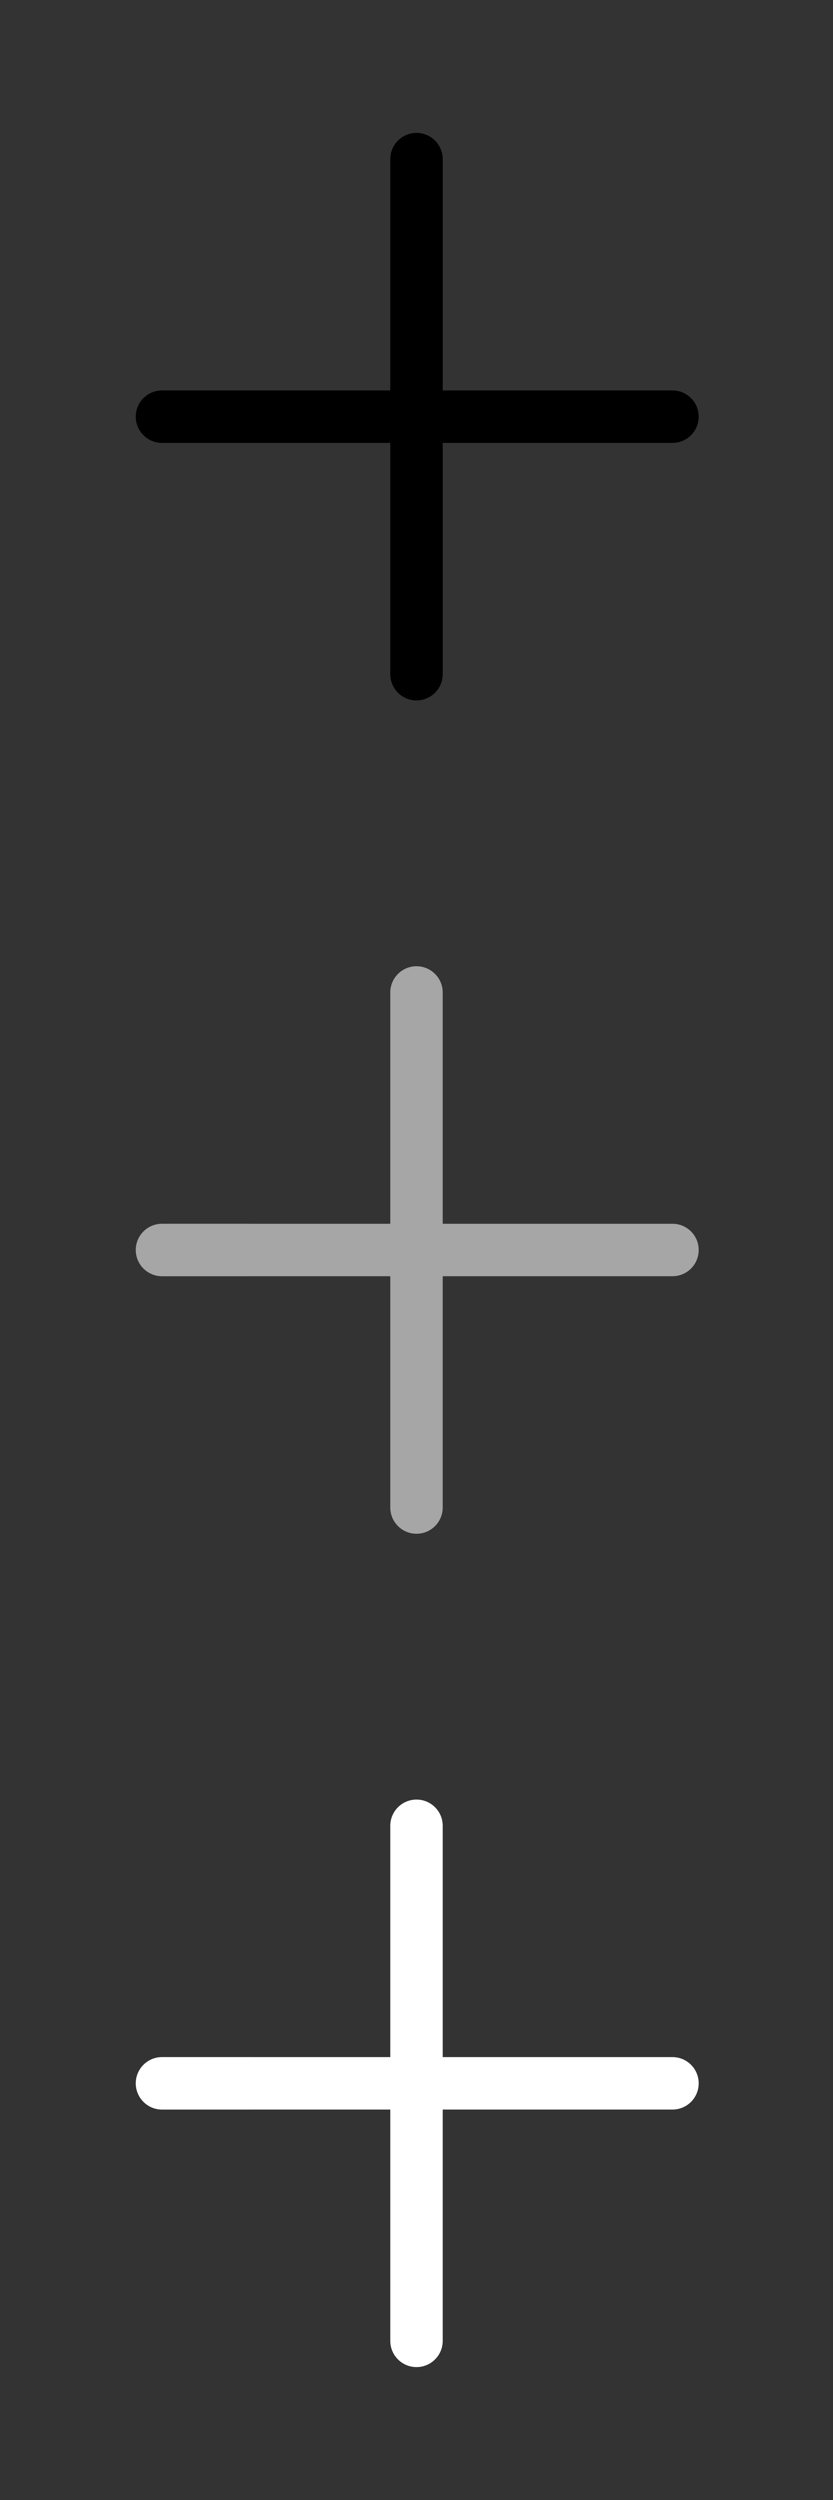
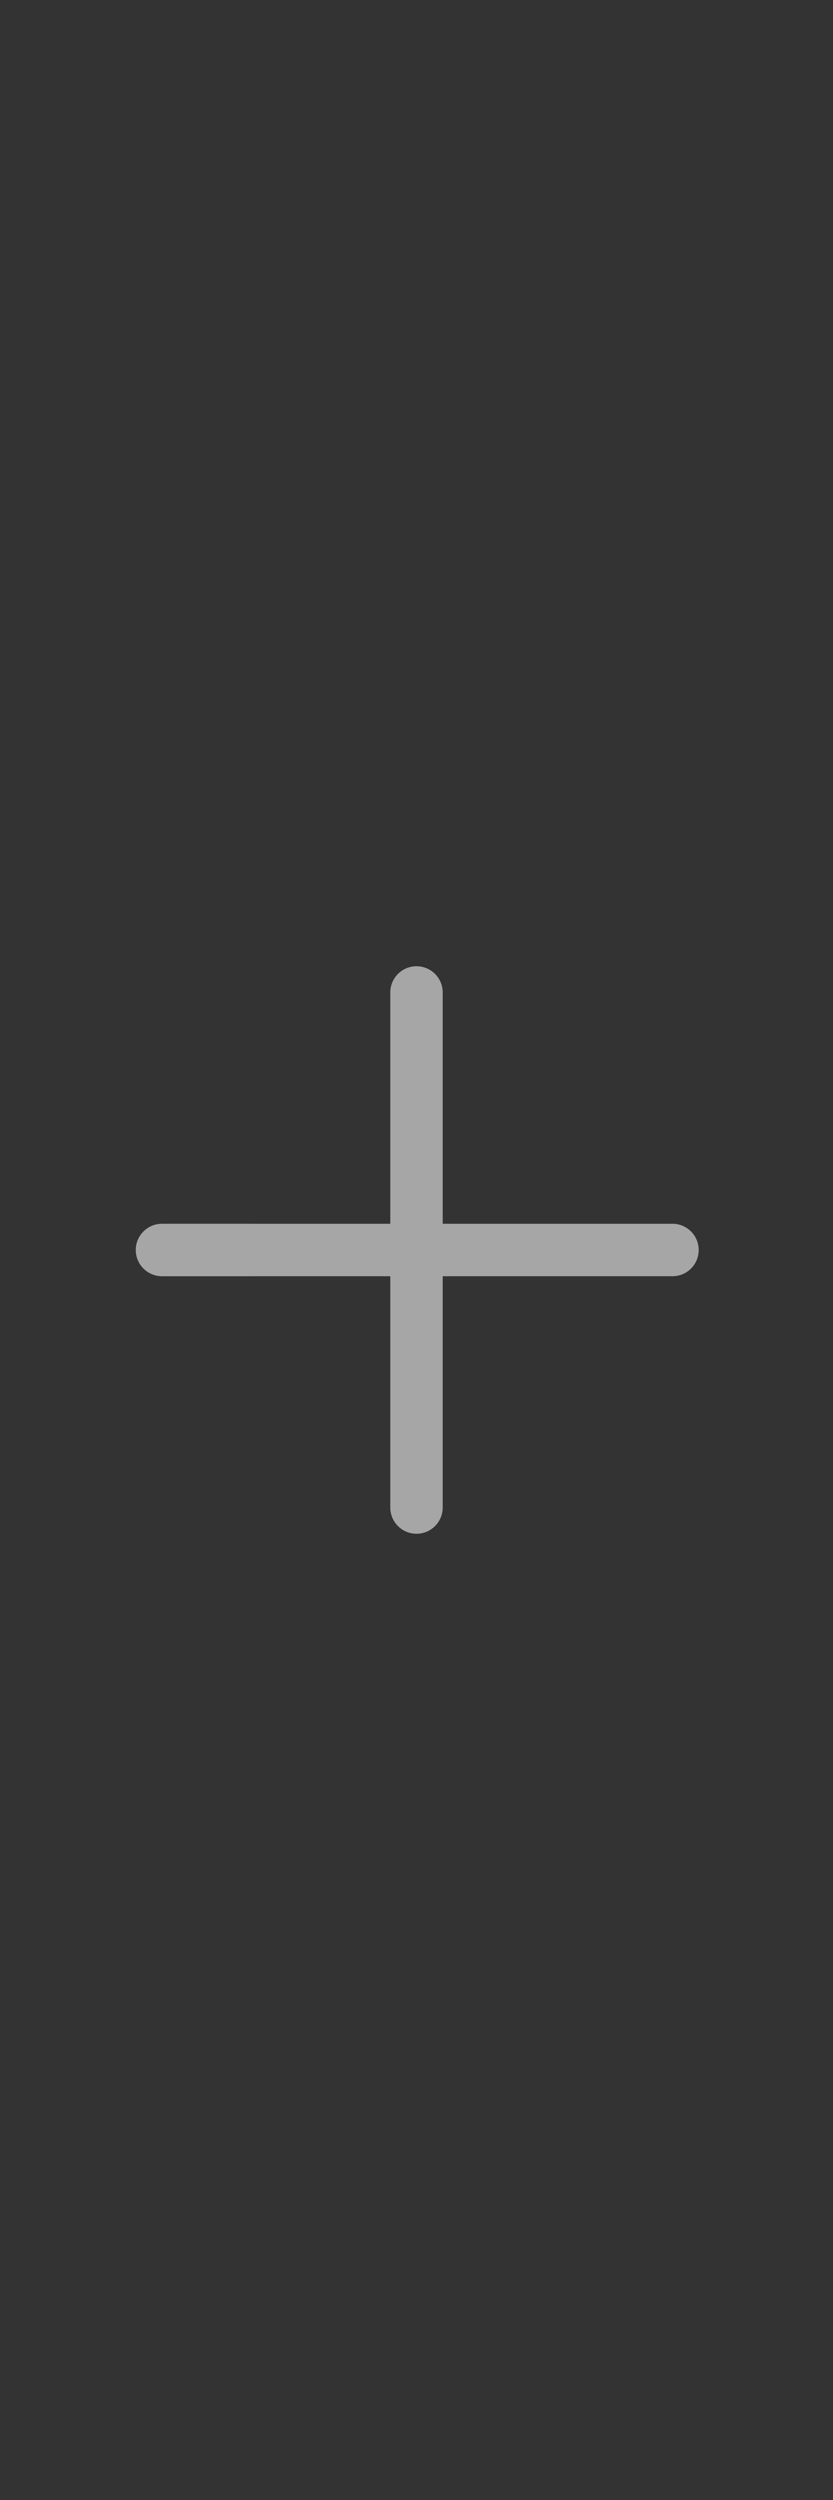
<svg xmlns="http://www.w3.org/2000/svg" width="32" height="96" viewBox="0 0 32 96">
  <rect x="0" y="0" width="32" height="96" fill="#333333" stroke="none" />
  <g fill="none" transform="translate(4 4)">
-     <path fill="#000" d="M12,10.576 L18.241,4.335 C18.634,3.941 19.272,3.941 19.665,4.335 C20.059,4.728 20.059,5.366 19.665,5.759 L13.424,12 L19.705,18.281 C20.098,18.674 20.098,19.312 19.705,19.705 C19.312,20.098 18.674,20.098 18.281,19.705 L12,13.424 L5.799,19.626 C5.405,20.019 4.768,20.019 4.374,19.626 C3.981,19.232 3.981,18.595 4.374,18.201 L10.576,12 L4.295,5.719 C3.902,5.326 3.902,4.688 4.295,4.295 C4.688,3.902 5.326,3.902 5.719,4.295 L12,10.576 Z" transform="rotate(45 12 12)" />
    <path fill="#A6A6A6" d="M12,42.576 L18.241,36.335 C18.634,35.941 19.272,35.941 19.665,36.335 C20.059,36.728 20.059,37.366 19.665,37.759 L13.424,44 L19.705,50.281 C20.098,50.674 20.098,51.312 19.705,51.705 C19.312,52.098 18.674,52.098 18.281,51.705 L12,45.424 L5.799,51.626 C5.405,52.019 4.768,52.019 4.374,51.626 C3.981,51.232 3.981,50.595 4.374,50.201 L10.576,44 L4.295,37.719 C3.902,37.326 3.902,36.688 4.295,36.295 C4.688,35.902 5.326,35.902 5.719,36.295 L12,42.576 Z" transform="rotate(45 12 44)" />
-     <path fill="#FFF" d="M12,74.576 L18.241,68.335 C18.634,67.941 19.272,67.941 19.665,68.335 C20.059,68.728 20.059,69.366 19.665,69.759 L13.424,76 L19.705,82.281 C20.098,82.674 20.098,83.312 19.705,83.705 C19.312,84.098 18.674,84.098 18.281,83.705 L12,77.424 L5.799,83.626 C5.405,84.019 4.768,84.019 4.374,83.626 C3.981,83.232 3.981,82.595 4.374,82.201 L10.576,76 L4.295,69.719 C3.902,69.326 3.902,68.688 4.295,68.295 C4.688,67.902 5.326,67.902 5.719,68.295 L12,74.576 Z" transform="rotate(45 12 76)" />
  </g>
</svg>